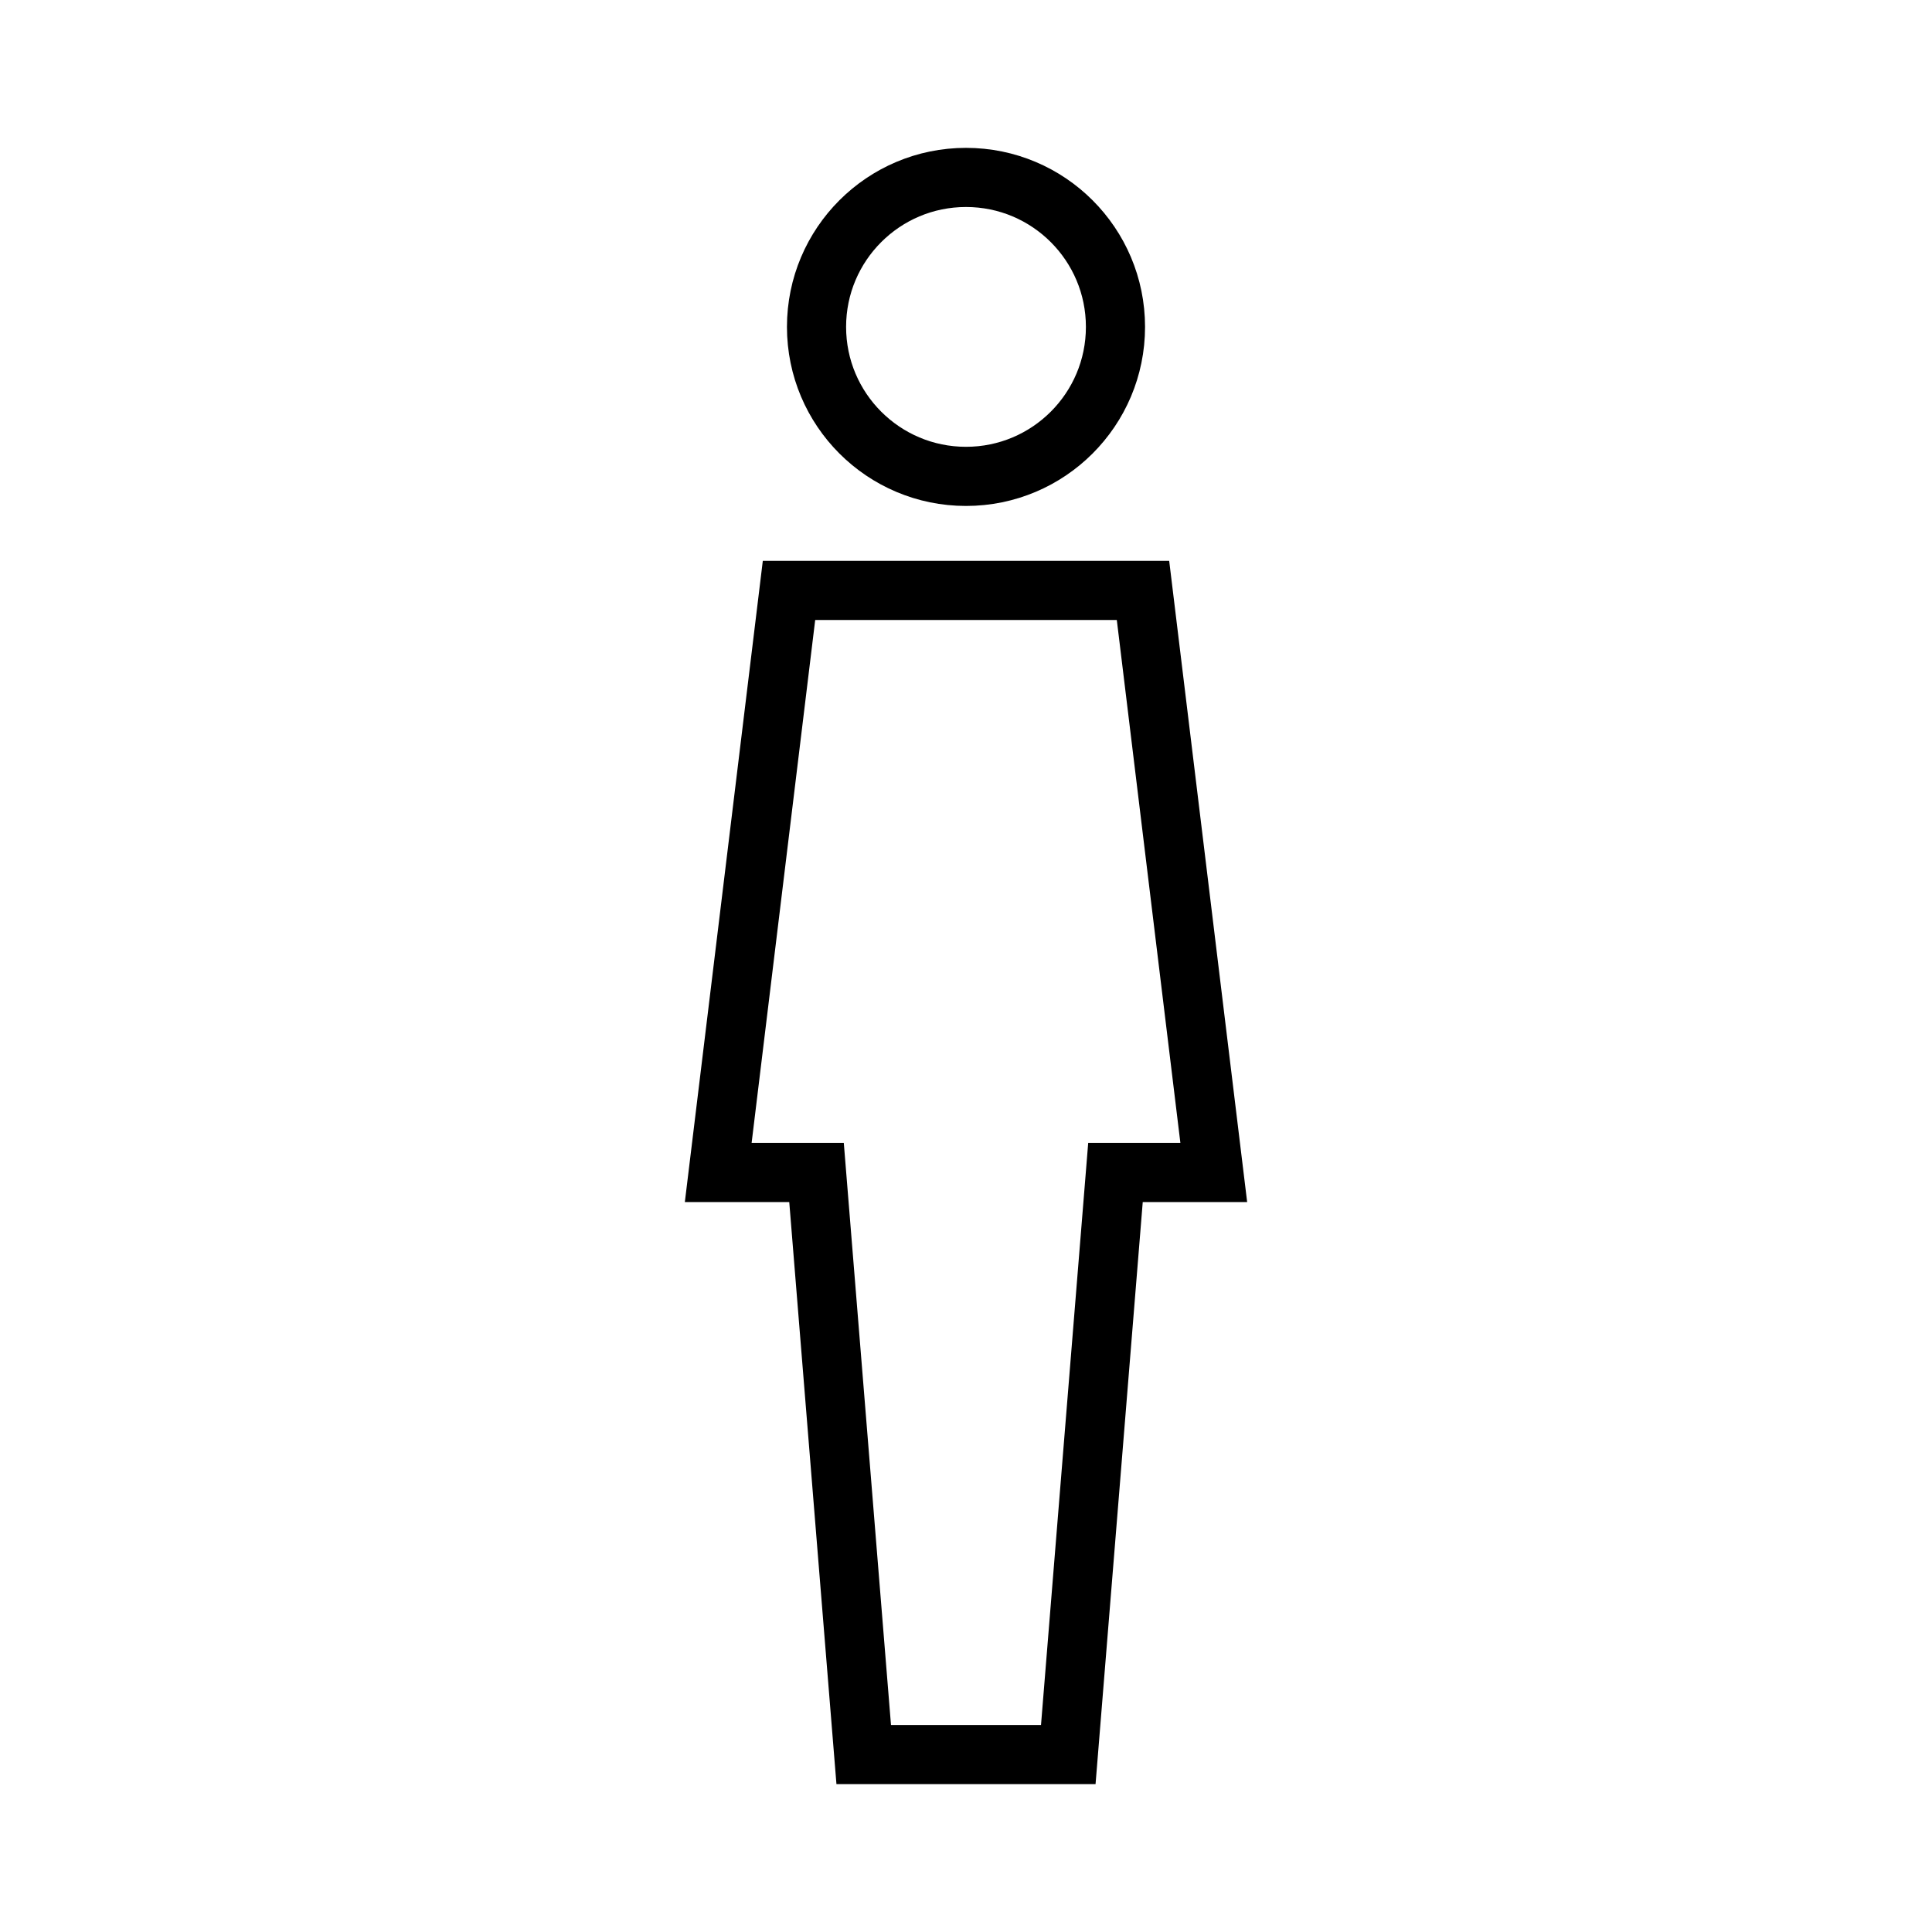
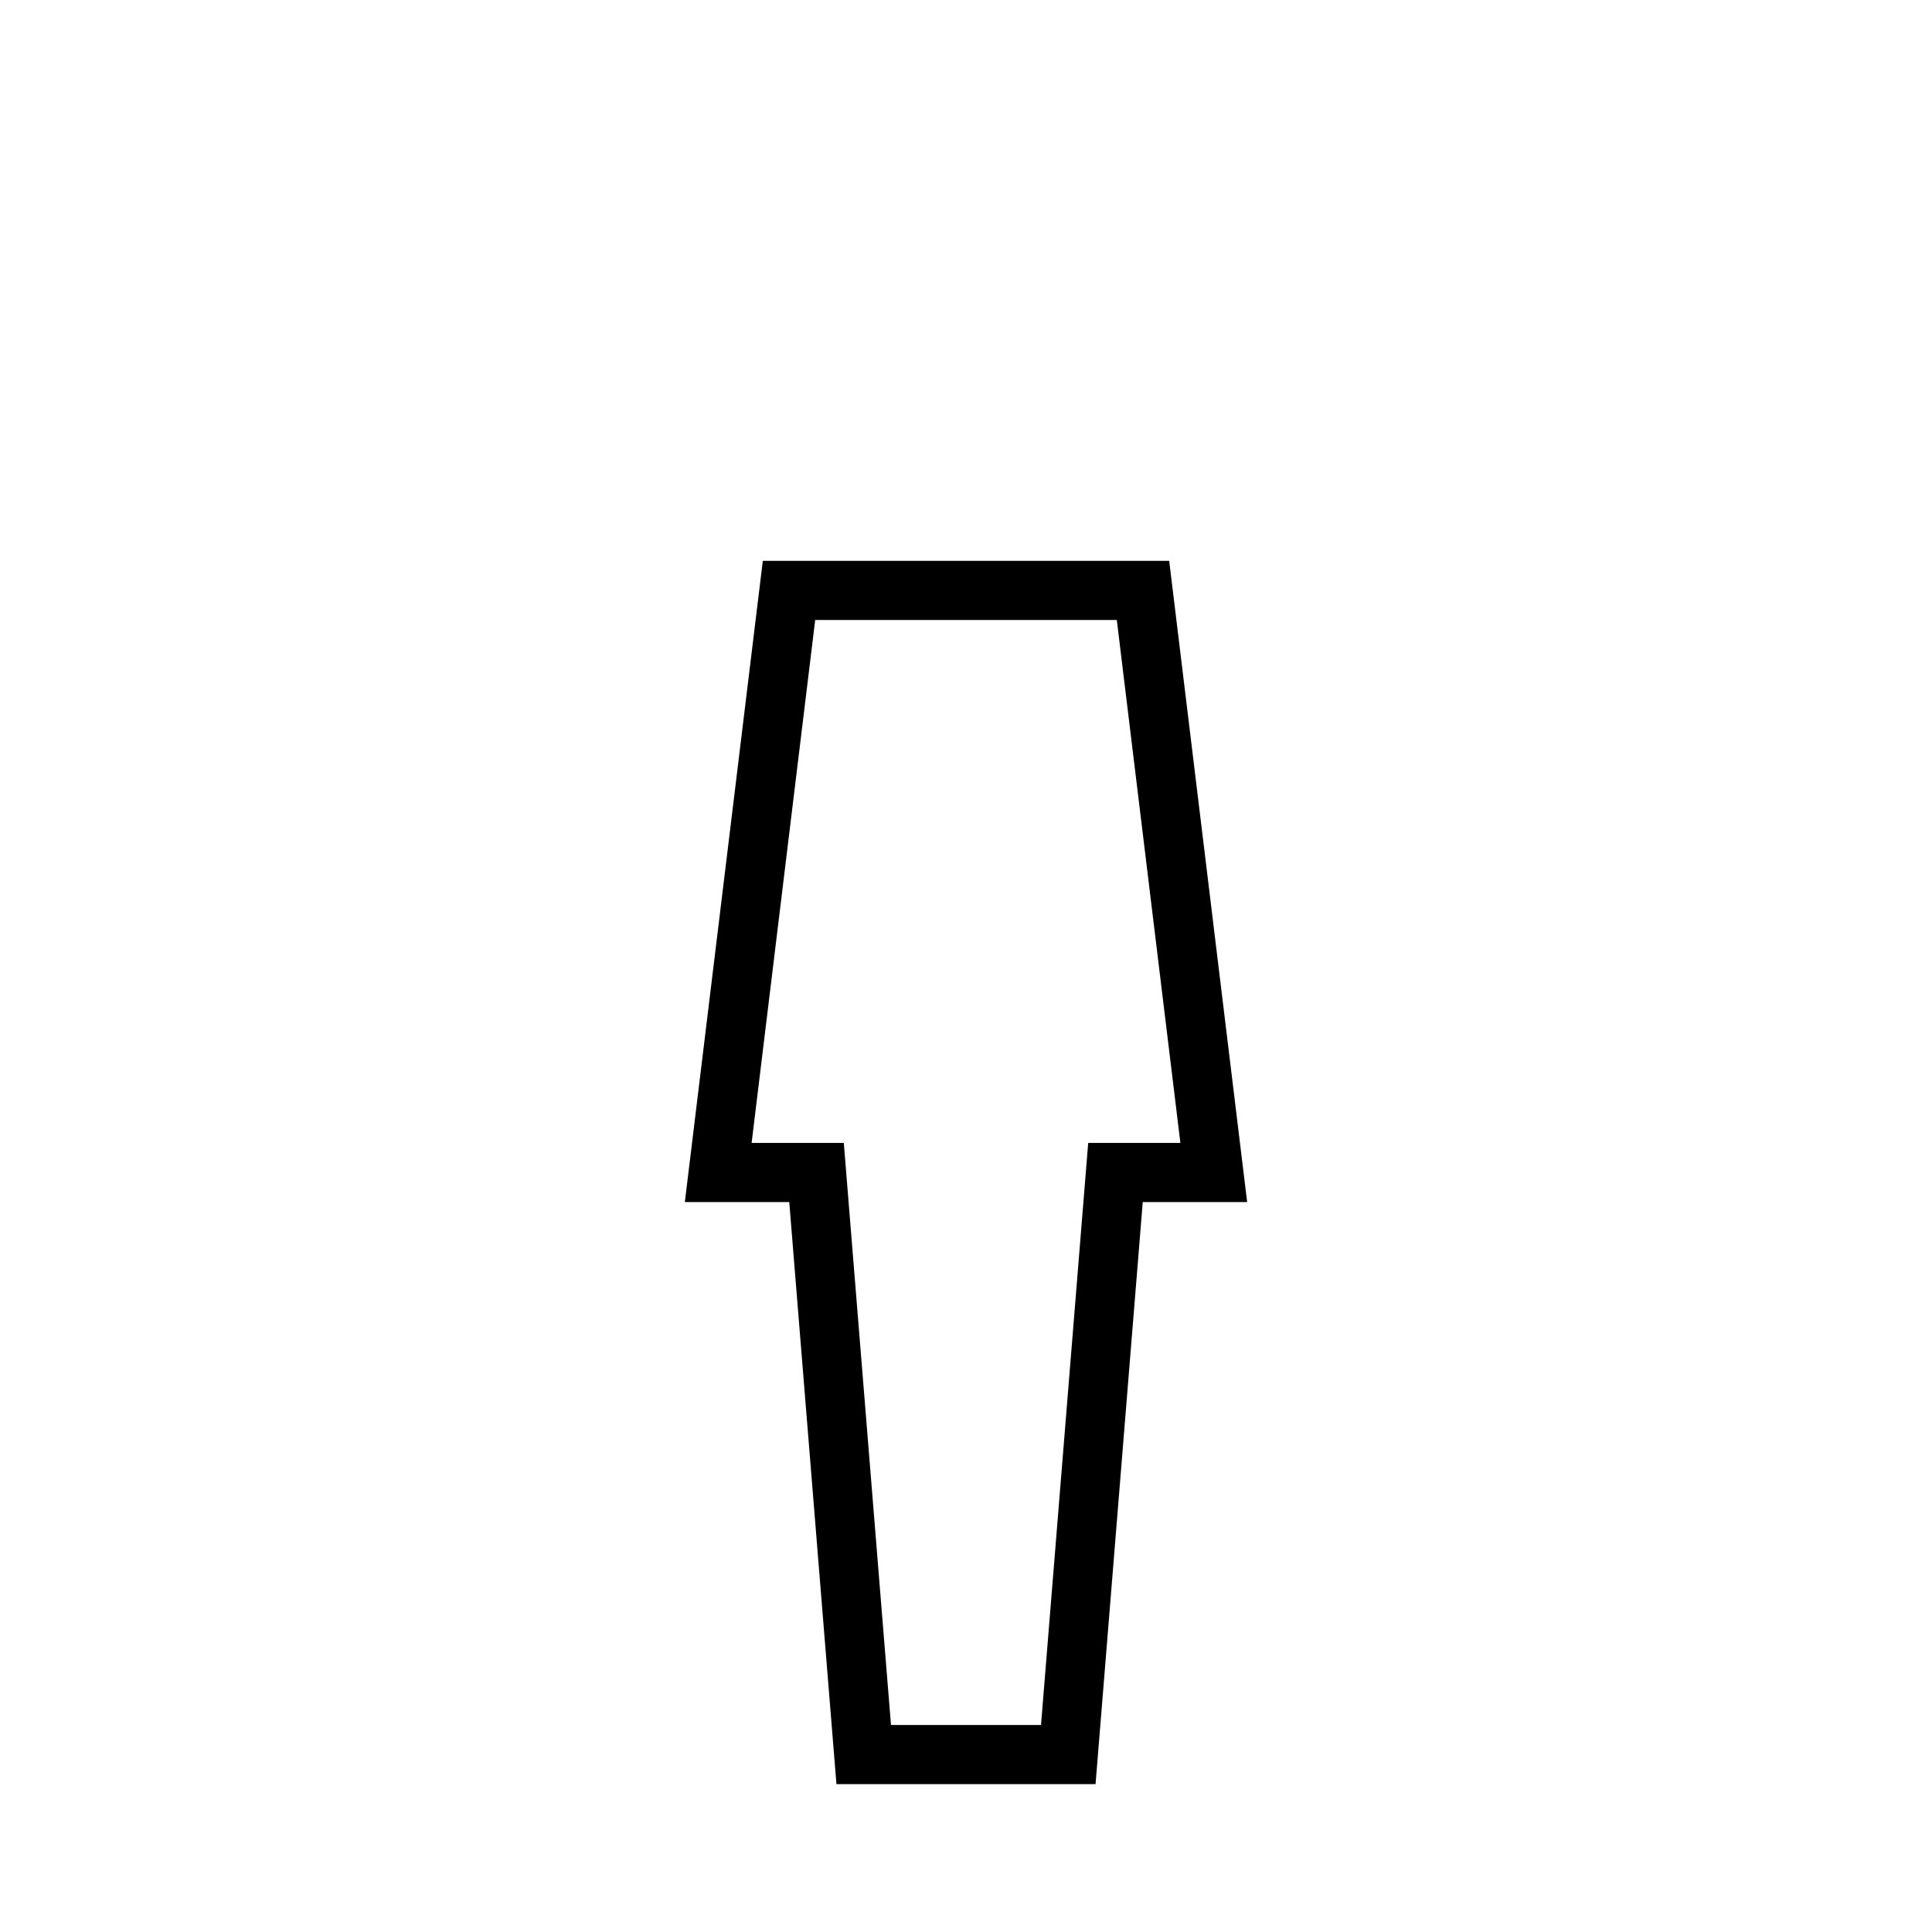
<svg xmlns="http://www.w3.org/2000/svg" id="pictogram" x="0px" y="0px" viewBox="0 0 49 49" xml:space="preserve">
  <g>
-     <circle fill="none" stroke="#000000" stroke-width="1.5" stroke-miterlimit="10" cx="24.5" cy="8.291" r="3.791" />
    <polygon fill="none" stroke="#000000" stroke-width="1.5" stroke-miterlimit="10" points="21.906,44.5 20.709,29.737   18.216,29.737 20.011,14.974 28.989,14.974 30.784,29.737 28.291,29.737 27.094,44.5  " />
  </g>
</svg>